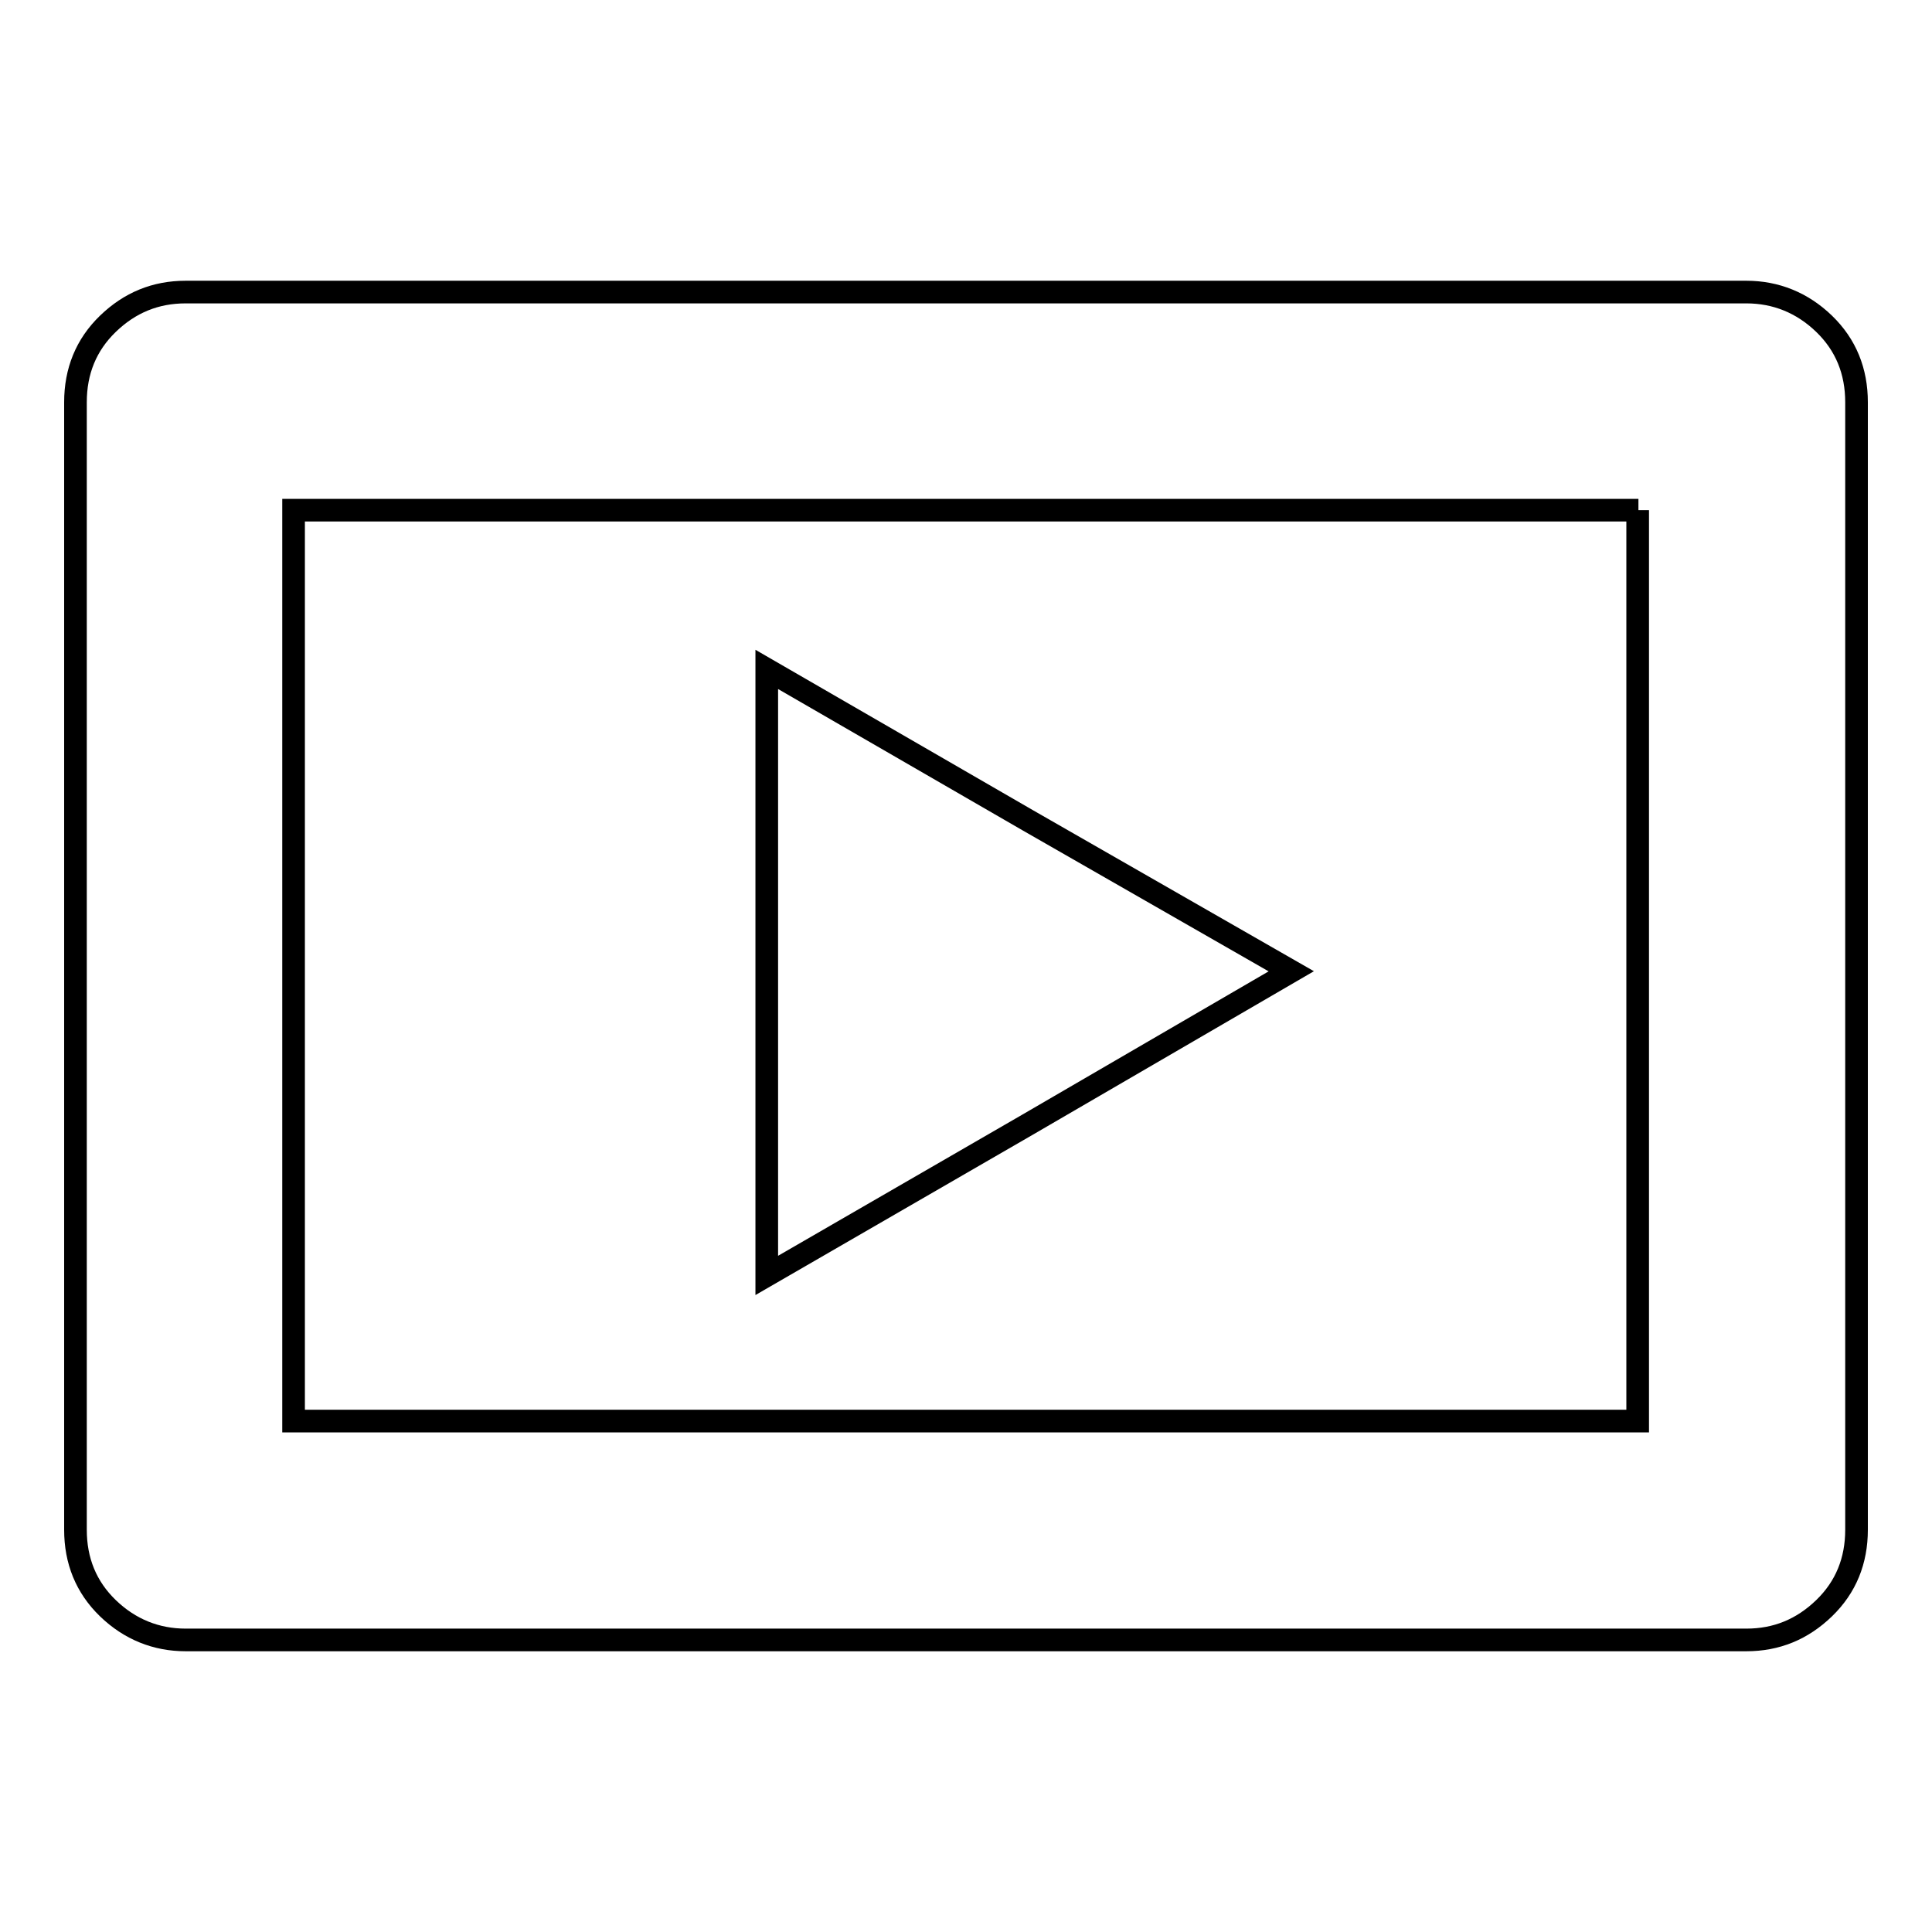
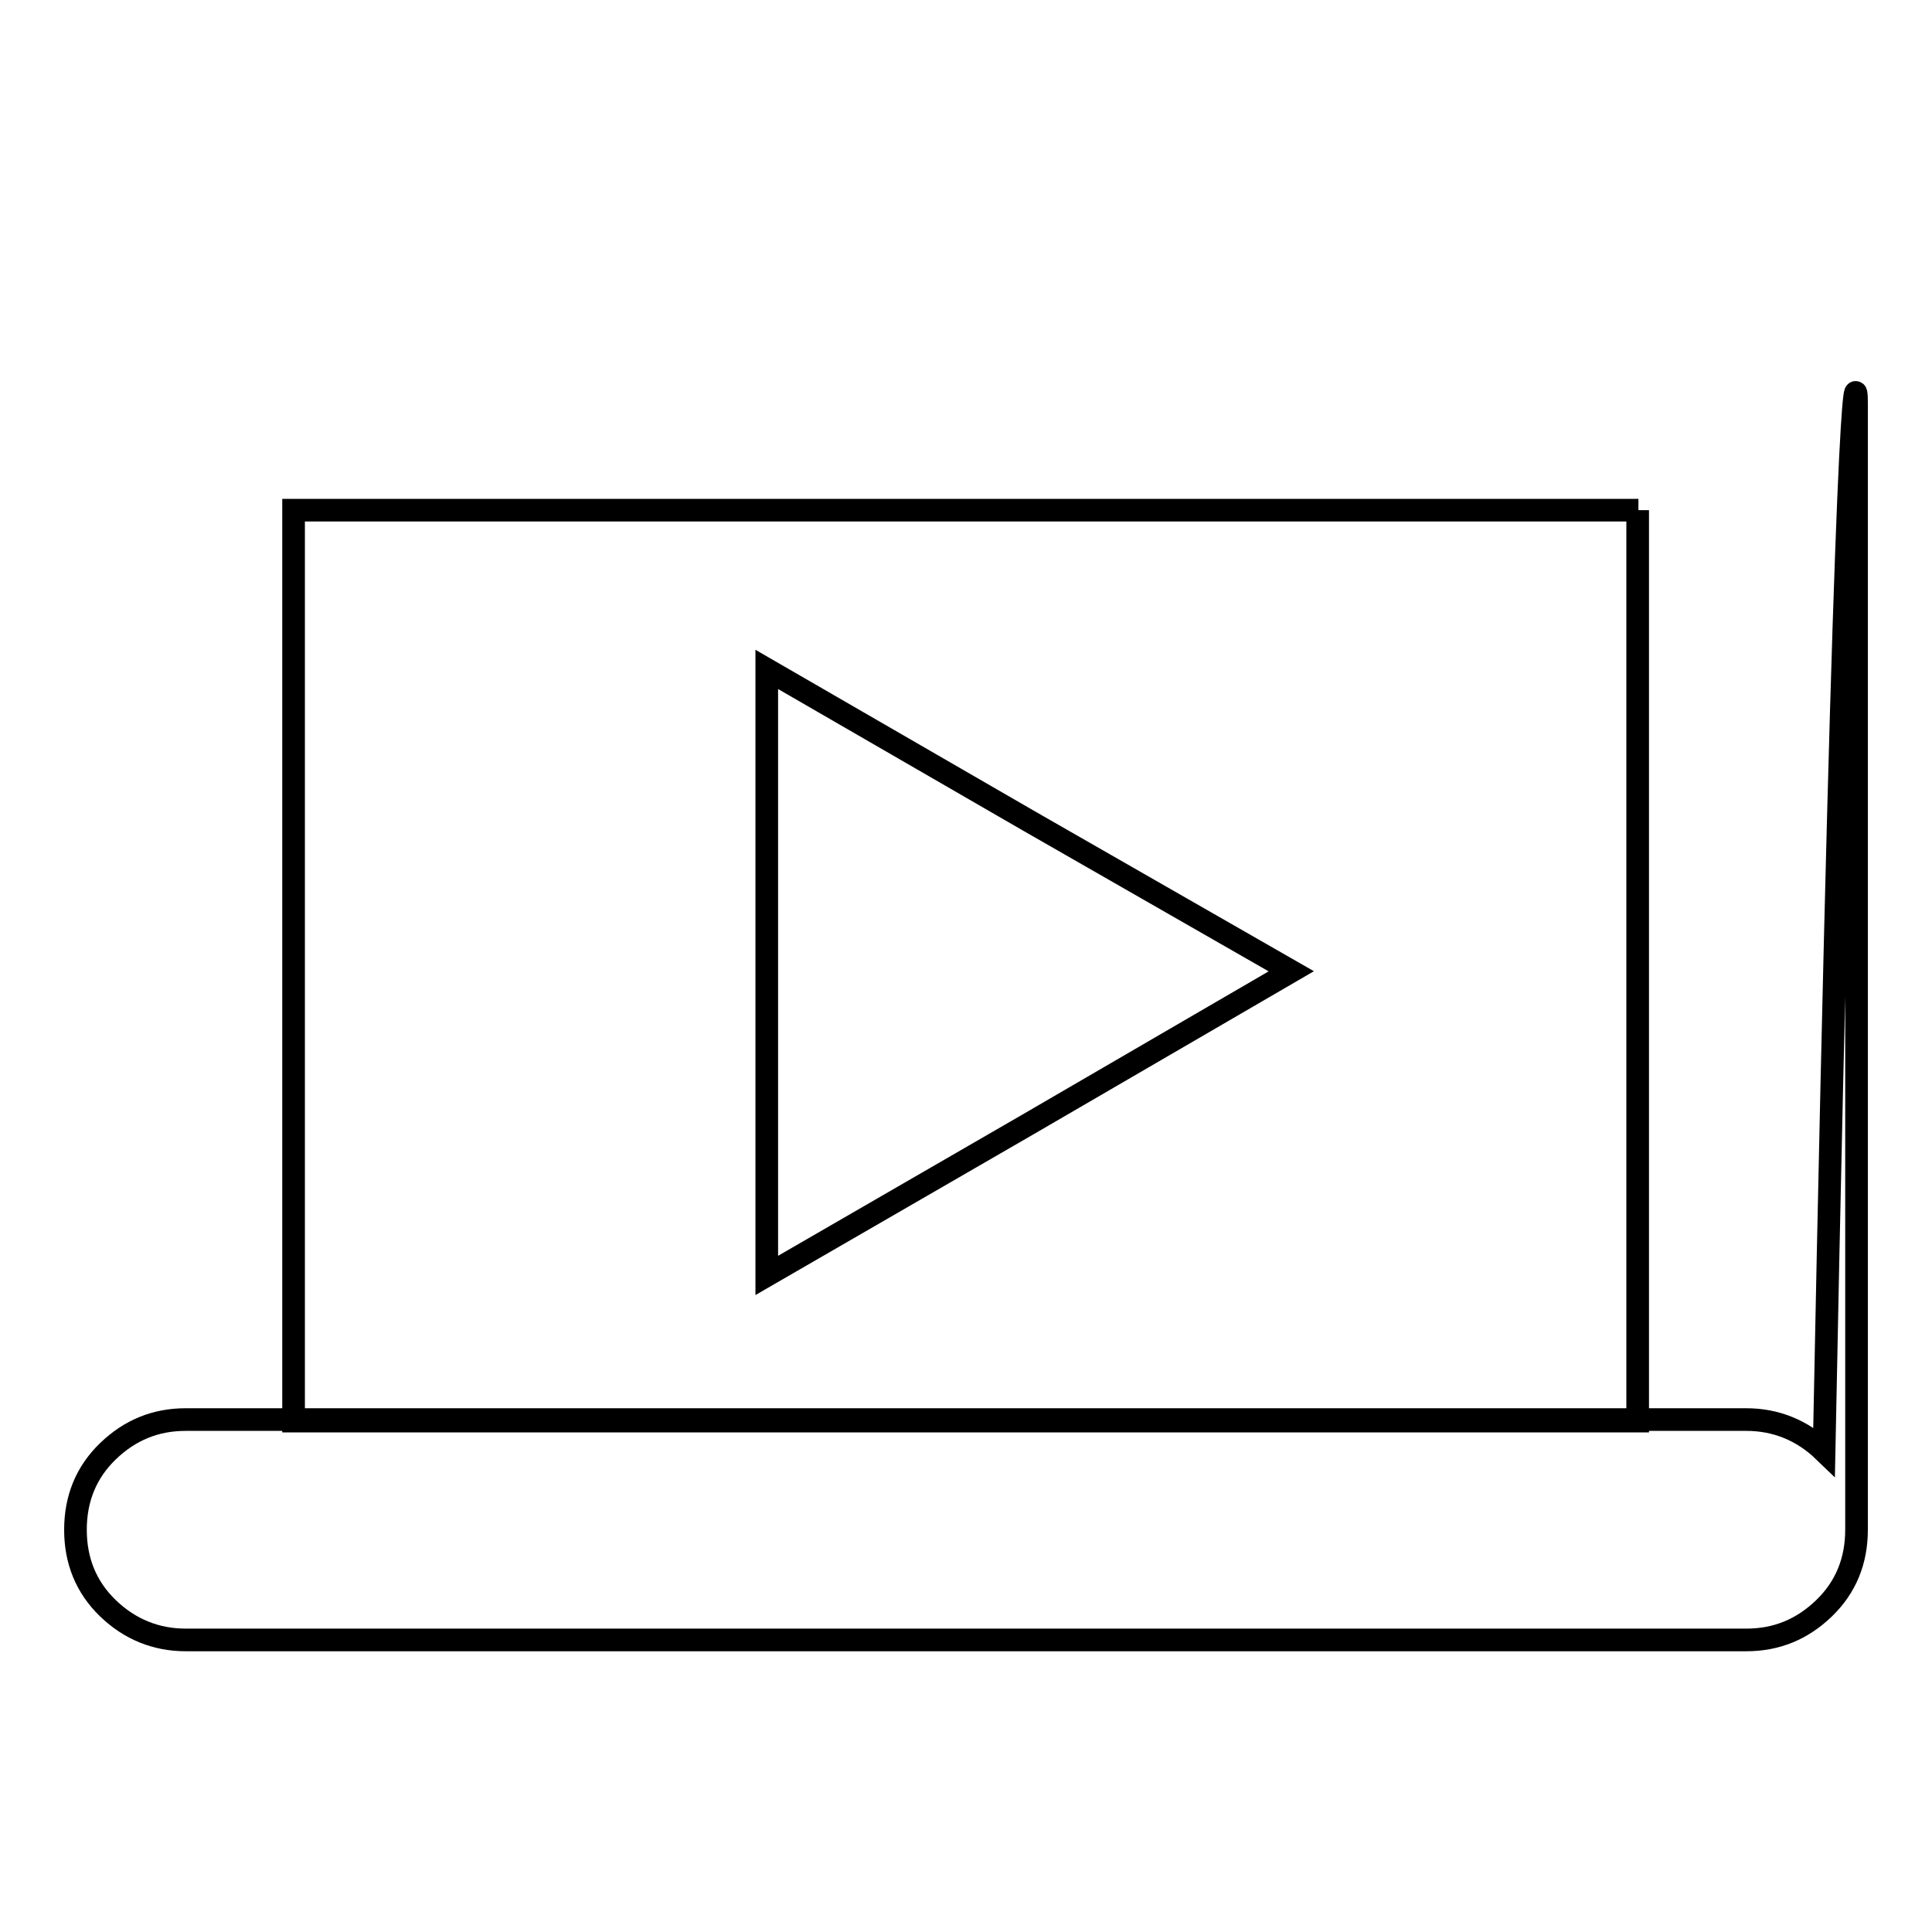
<svg xmlns="http://www.w3.org/2000/svg" version="1.1" x="0px" y="0px" viewBox="0 0 256 256" enable-background="new 0 0 256 256" xml:space="preserve">
  <g>
    <g>
      <g>
        <g>
-           <path stroke-width="3" fill-opacity="0" stroke="#000000" d="M136.2,149l-34.6,20v-40.3V88.7l34.6,20l34.9,20L136.2,149z M246,53.3v149.4c0,4.1-1.4,7.6-4.3,10.4c-2.9,2.8-6.3,4.2-10.3,4.2H24.6l0,0c-3.9,0-7.4-1.4-10.3-4.2c-2.9-2.8-4.3-6.3-4.3-10.4V53.3c0-4.1,1.4-7.6,4.3-10.4c2.9-2.8,6.3-4.2,10.3-4.2h206.8c3.9,0,7.4,1.4,10.3,4.2C244.6,45.7,246,49.2,246,53.3z M217.1,67.6H38.9v120.7h178.1V67.6z" />
+           <path stroke-width="3" fill-opacity="0" stroke="#000000" d="M136.2,149l-34.6,20v-40.3V88.7l34.6,20l34.9,20L136.2,149z M246,53.3v149.4c0,4.1-1.4,7.6-4.3,10.4c-2.9,2.8-6.3,4.2-10.3,4.2H24.6l0,0c-3.9,0-7.4-1.4-10.3-4.2c-2.9-2.8-4.3-6.3-4.3-10.4c0-4.1,1.4-7.6,4.3-10.4c2.9-2.8,6.3-4.2,10.3-4.2h206.8c3.9,0,7.4,1.4,10.3,4.2C244.6,45.7,246,49.2,246,53.3z M217.1,67.6H38.9v120.7h178.1V67.6z" />
        </g>
      </g>
      <g />
      <g />
      <g />
      <g />
      <g />
      <g />
      <g />
      <g />
      <g />
      <g />
      <g />
      <g />
      <g />
      <g />
      <g />
    </g>
  </g>
</svg>